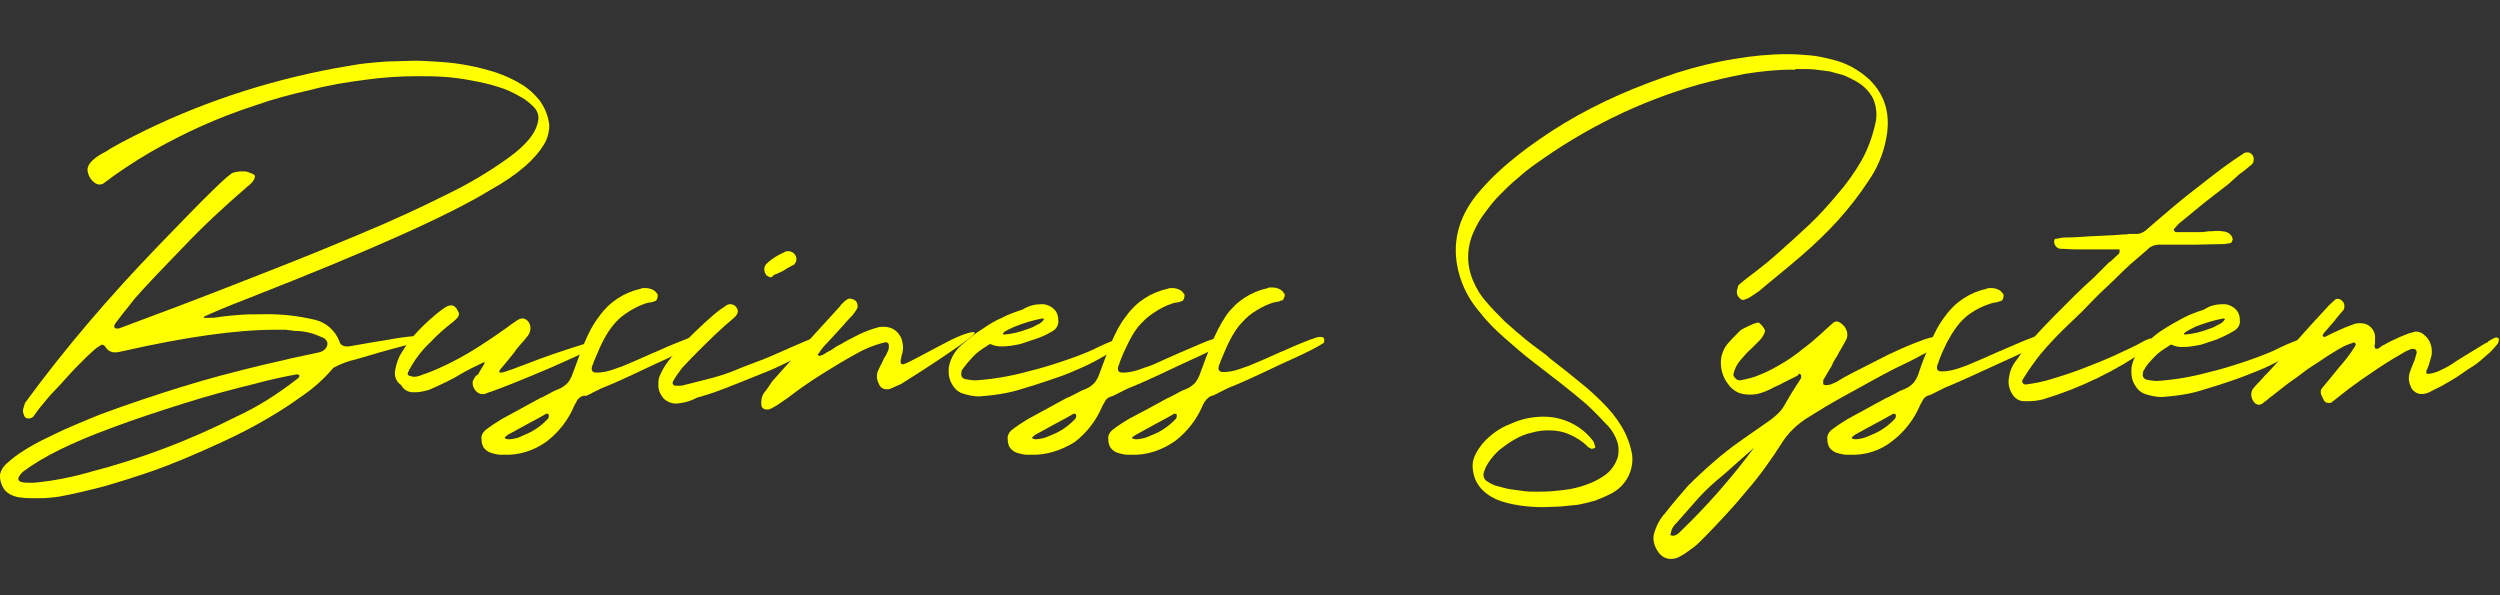
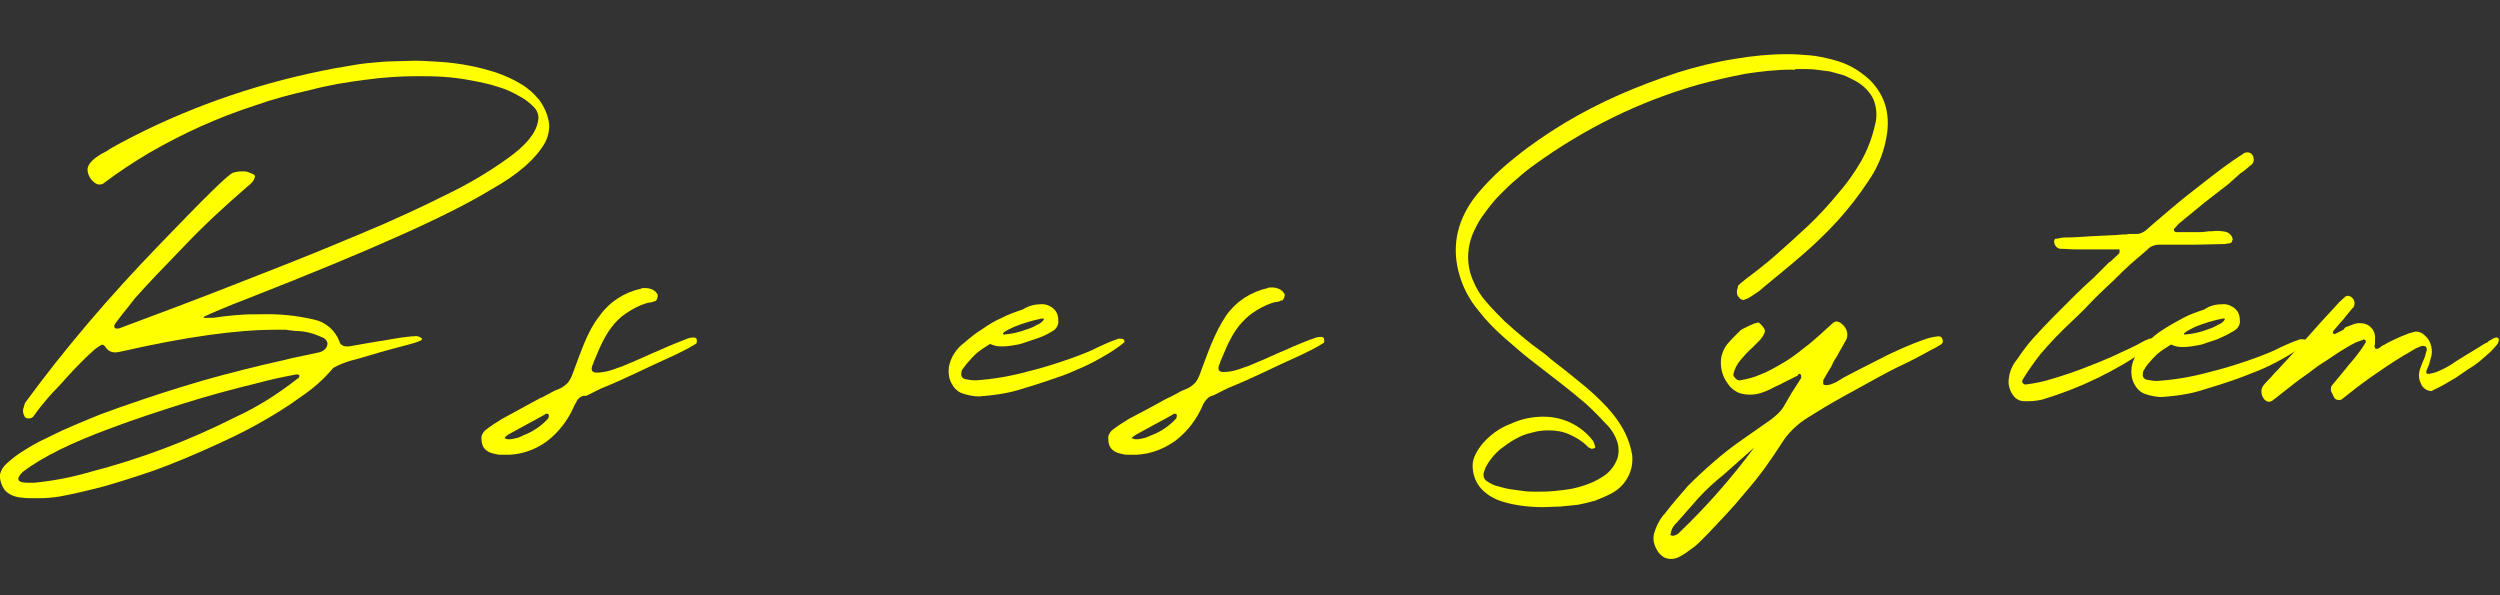
<svg xmlns="http://www.w3.org/2000/svg" version="1.1" id="レイヤー_1" x="0px" y="0px" viewBox="0 0 420 100" style="enable-background:new 0 0 420 100;" xml:space="preserve">
  <rect x="0" y="0" width="420" height="100" fill="#333333" stroke="none" />
  <style type="text/css">
	.st0{fill:#FFFF00;}
</style>
  <path class="st0" d="M5.7,83.7c-0.7,0-1.4,0-2-0.1c-0.6,0-1.2-0.2-1.7-0.4c-0.5-0.2-1-0.6-1.3-1C0.3,81.6,0.1,81,0,80.3  c0-0.2,0-0.4,0-0.6c0.2-0.8,0.6-1.4,1.2-1.9C2.1,77,3,76.3,4,75.7c1.1-0.7,2.3-1.4,3.6-2s2.6-1.3,3.8-1.8s2.3-1,3.3-1.4  s1.7-0.7,2.2-0.9c4.6-1.7,9.1-3.2,13.6-4.6c4.5-1.4,9.1-2.6,13.7-3.7c1.6-0.4,3.2-0.7,4.7-1.1l4.7-1c0.8-0.2,1.3-0.7,1.4-1.3  c0.1-0.5-0.3-1-0.8-1.2c-0.7-0.3-1.4-0.6-2.2-0.8c-0.8-0.2-1.6-0.3-2.4-0.3L48,55.4h-1.8c-6.5,0-15,1.2-25.6,3.6  c-0.4,0.1-0.9,0.2-1.3,0.2c-0.6,0-1.2-0.3-1.5-0.8c-0.2-0.3-0.4-0.5-0.7-0.5c-0.5,0.3-1,0.6-1.4,1c-0.6,0.5-1.3,1.2-2,1.9  s-1.5,1.5-2.3,2.4c-0.8,0.9-1.5,1.7-2.3,2.5s-1.4,1.6-2,2.3s-1,1.3-1.3,1.7c-0.1,0.2-0.3,0.4-0.5,0.5c-0.2,0.1-0.3,0.1-0.5,0.1  c-0.3,0-0.6-0.1-0.7-0.4c-0.2-0.4-0.3-0.8-0.2-1.2c0.1-0.3,0.2-0.7,0.3-1c6.8-9.3,14.3-18,22.3-26.3c7.7-8,11.9-12.2,12.7-12.4  c0.4-0.1,0.8-0.2,1.2-0.2h0.7c0.3,0,0.6,0.1,0.8,0.2c0.3,0.1,0.5,0.2,0.7,0.3c0.2,0.1,0.3,0.3,0.2,0.5c-0.1,0.5-0.5,1-1.3,1.6  c-3.7,3.2-7.3,6.5-10.7,10.1c-3.2,3.3-6,6.2-8.2,8.7c-0.7,0.9-1.3,1.7-1.9,2.4l-1.3,1.7c-0.1,0.2-0.2,0.3-0.2,0.5  c0,0.3,0.1,0.4,0.5,0.4c0.2,0,0.3,0,0.5-0.1c1.6-0.6,3.2-1.2,4.8-1.8c1.6-0.6,3.2-1.2,4.8-1.8c6.6-2.5,12.4-4.8,17.5-6.8  s9.4-3.8,13-5.3c5.8-2.4,10.7-4.7,14.9-6.8c3.5-1.7,6.9-3.7,10.1-6c3.1-2.2,4.8-4.3,5.1-6.3c0.2-0.8-0.1-1.7-0.7-2.3  c-0.6-0.6-1.3-1.2-2-1.6l-0.2-0.1c-1.2-0.7-2.4-1.3-3.8-1.7c-1.5-0.5-3-0.8-4.6-1.1c-1.6-0.3-3.1-0.5-4.7-0.6  c-1.6-0.1-3-0.1-4.3-0.1c-2.9,0-5.8,0.2-8.7,0.6c-3.1,0.4-6.2,0.9-9.2,1.7c-3.1,0.7-6.2,1.5-9.3,2.6c-3.1,1-6.2,2.2-9.1,3.5  c-2.9,1.3-5.8,2.8-8.6,4.4c-2.7,1.6-5.3,3.3-7.8,5.2C17.3,30.9,17,31,16.7,31c-0.3,0-0.5-0.1-0.8-0.3c-0.7-0.5-1.2-1.4-1.2-2.3  c0.1-1,1.2-2,3.2-3c0.7-0.5,1.5-0.9,2.2-1.3l2.3-1.2c10.6-5.4,22-9.2,33.7-11.4c1.2-0.2,2.4-0.4,3.5-0.6s2.2-0.3,3.3-0.4  s2.2-0.2,3.3-0.2s2.3-0.1,3.5-0.1s2.7,0.1,4.3,0.2c1.6,0.1,3.1,0.3,4.7,0.6c1.6,0.3,3.1,0.7,4.7,1.2c1.4,0.5,2.8,1.1,4.1,1.9  c1.2,0.7,2.2,1.6,3.1,2.7c0.8,1.1,1.4,2.4,1.6,3.7c0.1,0.5,0.1,1,0,1.5c-0.1,0.7-0.3,1.3-0.6,1.9c-1.5,2.7-4.5,5.4-9.2,8  C75.4,36.2,61.9,42.2,42,50c-2.1,0.8-3.8,1.5-5,2c-1.2,0.5-2.1,0.9-2.5,1.1c-0.1,0-0.1,0-0.2,0.1c0,0.1,0,0.1-0.1,0.1  c0,0.1,0.1,0.1,0.2,0.1c0.2,0,0.4,0,0.6,0c0.5,0,1,0,1.5-0.1c1.3-0.2,2.5-0.3,3.7-0.4s2.4-0.1,3.5-0.1c3.1-0.1,6.1,0.2,9.1,0.9  c1.9,0.4,3.5,1.8,4.2,3.6c0.1,0.6,0.7,0.9,1.2,0.9h0.4c1.9-0.3,3.8-0.7,5.9-1c1.2-0.2,2.2-0.4,3-0.5s1.5-0.2,2-0.2  c0.5-0.1,0.9,0,1.3,0.3c0.1,0.1,0.1,0.2,0.1,0.2c0,0.2-0.8,0.5-2.3,0.9l-1.9,0.5c-0.8,0.2-1.8,0.5-2.9,0.8c-2.4,0.7-4,1.2-4.9,1.4  c-1,0.3-2,0.7-2.9,1.2c-1.6,1.9-3.4,3.5-5.5,4.9c-2.3,1.7-4.8,3.2-7.3,4.6c-2.7,1.5-5.5,2.8-8.4,4.1S29,77.9,26,79  c-2.9,1-5.7,1.9-8.5,2.7c-2.7,0.7-5.2,1.3-7.4,1.7c-1.2,0.2-2.4,0.3-3.6,0.3L5.7,83.7z M5.7,81.1c3.2-0.3,6.3-0.9,9.4-1.8  c8.5-2.2,16.7-5.3,24.6-9.3c3.7-1.7,7.1-3.9,10.3-6.4c0.2-0.1,0.3-0.3,0.3-0.5c0-0.1-0.2-0.2-0.5-0.2c-2.2,0.4-4.5,0.9-6.7,1.5  c-4.1,1-8.2,2.1-12.3,3.4s-8.1,2.6-12.1,4.1c-6.5,2.4-11.5,4.8-14.9,7.4c-1.2,1.2-0.9,1.8,0.9,1.8L5.7,81.1z" />
-   <path class="st0" d="M66.4,62.1c0.2-1,0.5-2,1.1-2.9c0.6-1,1.3-2,2.1-2.9c0.8-0.9,1.7-1.8,2.6-2.6c0.8-0.7,1.6-1.4,2.5-2  c0.3-0.2,0.7-0.4,1.1-0.4c0.5,0,0.9,0.4,1.2,1.1c0.1,0.1,0.1,0.3,0.1,0.4c0,0.2-0.1,0.3-0.2,0.5c-0.2,0.3-0.5,0.5-0.7,0.7  c-1.4,1.1-2.7,2.2-3.9,3.5C71,58.7,70,60,69.1,61.5c-0.1,0.1-0.1,0.3-0.2,0.4c-0.1,0.1-0.2,0.2-0.2,0.4c-0.1,0.1-0.2,0.3-0.2,0.4  c0,0.2,0,0.3,0.2,0.4c0.3,0.1,0.6,0.2,0.9,0.2c0.3,0,0.7-0.1,1-0.2l0.5-0.2c0.2-0.1,0.4-0.1,0.6-0.2c2.4-0.9,4.8-2.1,7-3.4  c2.2-1.3,4.4-2.8,6.5-4.3c0.5-0.4,1.1-0.8,1.7-1.2c0.3-0.2,0.6-0.3,0.9-0.3c0.4,0,0.8,0.3,1,0.6c0.5,0.7,0.4,1.7-0.2,2.4  c-0.4,0.5-0.7,0.9-1.1,1.3c-0.4,0.5-0.8,0.9-1.1,1.4c-0.8,1-1.6,2-2.3,2.8c-0.3,0.4-0.3,0.6,0,0.6c0.3,0,0.6-0.1,0.9-0.2  c0.3-0.1,0.6-0.2,0.8-0.3h0.1c2.2-0.8,4.4-1.7,6.7-2.5c2.3-0.8,4.5-1.5,6.8-2.2c0.3-0.1,0.5-0.1,0.8-0.2c0.2,0,0.3,0.1,0.3,0.2  c0,0.2-0.1,0.4-0.3,0.5c-0.2,0.2-0.3,0.4-0.5,0.5c-0.1,0.1-0.3,0.2-0.4,0.3c0,0,0,0-0.1,0h-0.1c-0.2,0.1-0.3,0.2-0.5,0.3  s-0.3,0.2-0.6,0.3c-2.4,1.1-4.8,2.2-7.2,3.2s-4.8,2-7.2,2.9l-1.1,0.4c-0.4,0.1-0.8,0.3-1.1,0.4c-0.1,0-0.3,0-0.4,0  c-0.5,0-0.9-0.3-1.2-0.7c-0.3-0.4-0.4-0.8-0.4-1.3c0.1-0.4,0.3-0.7,0.5-1c0.1-0.1,0.2-0.2,0.3-0.2c0.1-0.1,0.2-0.2,0.3-0.4  c0.3-0.6,0.6-1,0.7-1.2c0.1-0.1,0.2-0.3,0.2-0.5c0-0.1-0.1-0.1-0.2,0c-1.3,0.6-2.7,1.3-3.9,2c-0.8,0.5-1.6,0.9-2.4,1.3  c-0.8,0.4-1.7,0.8-2.6,1.2c-0.5,0.2-1,0.3-1.5,0.4c-0.5,0.1-1,0.1-1.4,0.1c-0.8,0-1.6-0.4-2-1.2C66.5,64.1,66.2,63.1,66.4,62.1z" />
  <path class="st0" d="M84.7,76.4h-0.5c-0.5,0-0.9-0.1-1.3-0.2c-0.4-0.1-0.7-0.2-1-0.4c-0.3-0.2-0.5-0.4-0.7-0.7  c-0.2-0.4-0.3-0.8-0.3-1.3c-0.1-0.6,0.2-1.1,0.6-1.5c0.9-0.7,1.8-1.3,2.8-1.9l3.3-1.8c1.1-0.6,2.2-1.2,3.3-1.8c0,0,0.1,0,0.1,0  l1.5-0.8c0.5-0.3,1-0.5,1.5-0.7c0.5-0.2,1-0.6,1.4-1c0.3-0.4,0.6-0.9,0.8-1.5c0.6-1.6,1.2-3.3,1.9-5c0.7-1.7,1.5-3.3,2.6-4.7  c1.7-2.4,4.2-4,7-4.6c0.1-0.1,0.2-0.1,0.4-0.1h0.4c0.4,0,0.8,0.1,1.2,0.3c0.4,0.2,0.6,0.5,0.8,0.8c0,0.2,0,0.4-0.1,0.7  c-0.1,0.2-0.2,0.4-0.4,0.4l-0.3,0.1l-0.3,0.1c-0.3,0-0.7,0.1-1,0.2c-1.2,0.4-2.3,1-3.3,1.7c-0.9,0.6-1.7,1.4-2.3,2.2  c-0.7,0.9-1.2,1.8-1.7,2.8c-0.5,1-0.9,2.1-1.4,3.2c0,0.1,0,0.2-0.1,0.3c-0.4,0.9-0.2,1.4,0.6,1.4c0.7,0,1.4-0.1,2.1-0.3  c0.8-0.2,1.4-0.5,2.1-0.7l2.6-1.1c0.9-0.4,1.8-0.8,2.7-1.2c0.3-0.1,0.7-0.3,1.4-0.6s1.3-0.6,2.1-0.9s1.4-0.6,2-0.8  c0.4-0.2,0.9-0.3,1.3-0.3c0.5,0,0.7,0.3,0.5,1c-1.4,0.9-2.9,1.6-4.4,2.3c-2,0.9-3.9,1.8-5.8,2.7s-3.9,1.8-5.9,2.6l-1.2,0.6l-1.2,0.6  L98,66.5l-0.3,0.1c-0.4,0.2-0.8,0.6-0.9,1l-0.2,0.3c0,0.1-0.1,0.2-0.1,0.2c-1,2.4-2.6,4.5-4.7,6.1C89.7,75.7,87.2,76.5,84.7,76.4z   M85.5,73.8c0.4,0,0.8-0.1,1.3-0.2c0.4-0.1,0.8-0.3,1.2-0.5c1.6-0.6,3-1.6,4.1-2.8c0-0.1,0.1-0.2,0.1-0.3c0-0.1,0-0.2,0-0.3  c0-0.1-0.2-0.2-0.3-0.2c-0.1,0-0.2,0-0.3,0.1c-1,0.6-2,1.1-3.1,1.7l-3.1,1.7c-0.2,0.1-0.4,0.3-0.5,0.4c0,0-0.1,0.1-0.1,0.1  c0,0,0,0.1,0,0.1c0.1,0.1,0.1,0.1,0.2,0.1l0.3,0.1L85.5,73.8z" />
-   <path class="st0" d="M113.7,67.8c-0.6,0-1.1-0.1-1.6-0.4c-0.4-0.2-0.8-0.6-1-1c-0.3-0.4-0.4-0.9-0.5-1.4c0-0.5,0-1,0.1-1.5  c0.4-1.1,1-2.1,1.7-3c0.9-1.1,1.8-2.2,2.8-3.2c1-1,2-2,3.1-3s1.9-1.7,2.7-2.3l0.9-0.6c0.2-0.2,0.5-0.3,0.8-0.3  c0.2,0,0.5,0.1,0.7,0.2c0.8,0.7,0.7,1.4-0.1,2.1c-2.3,1.9-4.4,4-6.5,6.1c-0.1,0.1-0.1,0.2-0.2,0.2c-0.7,0.7-1.3,1.4-2,2.1  c-0.6,0.8-1.2,1.6-1.6,2.4c0,0.1,0,0.3,0.1,0.4c0.1,0.1,0.2,0.2,0.4,0.2h0.7c0.2,0,0.4,0,0.7-0.1c1.6-0.4,3.2-0.8,4.7-1.2  s3-0.9,4.4-1.5s2.9-1.1,4.4-1.7c1.5-0.6,3-1.3,4.6-2l2.1-0.9l1.7-0.7c0.2-0.1,0.3-0.1,0.5-0.1c0.2,0,0.4-0.1,0.6-0.1  c0.3,0,0.5,0.1,0.5,0.3c-0.1,0.5-0.7,1-1.8,1.7c-1.3,0.8-2.6,1.6-4,2.2c-1.6,0.8-3.3,1.6-5.2,2.3c-1.9,0.8-3.7,1.5-5.5,2.2  s-3.3,1.2-4.8,1.6C115.8,67.5,114.7,67.7,113.7,67.8z M129.5,46.6h-0.1l-0.2-0.1l-0.4-0.2c-0.2-0.3-0.4-0.6-0.4-1  c0-0.4,0.1-0.7,0.4-1c0.9-0.9,2-1.5,3.1-2c0.1,0,0.2-0.1,0.3-0.1h0.3c0.3,0,0.7,0.2,0.9,0.4c0.4,0.4,0.5,0.9,0.3,1.4  c0,0.1-0.1,0.2-0.2,0.3c0,0.1-0.1,0.2-0.2,0.2c-0.5,0.3-1,0.5-1.4,0.8s-1,0.5-1.4,0.7l-0.5,0.2C129.8,46.5,129.6,46.5,129.5,46.6z" />
-   <path class="st0" d="M128.6,65.7c0.3-0.4,0.6-0.8,0.9-1.3s0.7-0.8,1-1.2c1.7-1.9,3.4-3.8,5.2-5.8l5.2-5.7c0.2-0.2,0.3-0.3,0.3-0.4  c0.1-0.1,0.2-0.2,0.3-0.3c0.1-0.1,0.2-0.2,0.3-0.3c0.1-0.1,0.2-0.2,0.4-0.3c0.2-0.2,0.5-0.3,0.7-0.2h0.2c0.3,0.1,0.5,0.2,0.7,0.4  c0.3,0.4,0.4,1,0.1,1.4c-0.3,0.5-0.6,0.9-1,1.3c-0.1,0.1-0.2,0.2-0.3,0.3l-1.7,1.9l-1.1,1.2l-1.4,1.5c-0.3,0.4-0.6,0.7-0.8,1.1  l-0.1,0.1l-0.1,0.1c0,0,0,0.1,0,0.1c0,0.1,0.1,0.1,0.1,0.1c0.1,0.1,0.1,0.1,0.2,0.1c0.4-0.1,0.8-0.3,1.2-0.6  c0.4-0.2,0.8-0.4,1.2-0.7s0.8-0.5,1.2-0.7c1-0.6,2-1.1,3-1.6c1-0.5,2.1-0.9,3.2-1.2c0.3-0.1,0.7-0.1,1-0.1c0.7,0,1.4,0.2,2,0.7  c0.6,0.5,1,1.2,1.1,1.9c0.2,0.8,0.1,1.7-0.2,2.5v0.2c-0.1,0.2-0.1,0.3-0.1,0.5c0,0.2,0,0.3,0.1,0.4c0.1,0.1,0.3,0.1,0.4,0.1  c0.8-0.3,2.1-1,3.8-1.9l1.7-0.9c0.7-0.4,1.4-0.7,2.1-1.1s1.5-0.7,2.2-1c0.6-0.2,1.1-0.4,1.7-0.5h0.2c0.6,0,0.1,0.5-1.4,1.6  s-5.1,3.6-10.7,7.1l-1.8,0.8c-0.2,0.1-0.4,0.1-0.7,0.1c-0.5,0-1-0.3-1.2-0.8c-0.5-0.9-0.5-1.9,0-2.7c0.1-0.3,0.3-0.6,0.4-0.8  s0.3-0.6,0.4-0.9c0.3-0.4,0.5-0.8,0.7-1.3c0.1-0.3,0.2-0.7,0.1-1c0-0.1,0-0.2-0.1-0.2l-0.2-0.2c-0.2,0-0.4,0-0.7,0.1  c-1.5,0.4-3,1-4.4,1.8c-2,1.1-4,2.3-5.9,3.5c-1.9,1.2-3.8,2.5-5.6,3.9l-1.3,0.9c-0.4,0.3-0.9,0.6-1.3,0.8l-0.2,0.1l-0.2,0.1  c-0.2,0.1-0.3,0.1-0.5,0.1c-0.4,0-0.7-0.1-0.9-0.4C127.8,67.8,127.8,66.5,128.6,65.7z" />
  <path class="st0" d="M175.1,51.1c0.4,0,0.8,0.1,1.2,0.3c0.4,0.2,0.8,0.5,1,0.8c0.4,0.5,0.5,1.1,0.5,1.8v0.2  c-0.1,0.7-0.5,1.2-1.1,1.5c-0.8,0.5-1.7,0.9-2.6,1.2c-0.9,0.3-1.8,0.6-2.7,0.9c-1,0.2-2,0.4-3.1,0.4c-0.7,0-1.3-0.1-1.9-0.4h-0.1  c-0.8,0.5-1.6,1-2.3,1.6l-0.7,0.7c-0.3,0.3-0.5,0.6-0.8,0.9c-0.2,0.3-0.5,0.6-0.7,0.9c-0.2,0.2-0.3,0.5-0.3,0.8  c-0.1,0.5,0.2,0.9,0.7,1c0.5,0.1,1.1,0.2,1.7,0.2c3-0.2,5.9-0.7,8.8-1.5c2.1-0.5,4-1.1,5.8-1.7c1.8-0.6,3.4-1.2,5-1.9  c1.4-0.7,2.9-1.4,4.4-1.9c0.1,0,0.3,0,0.4,0c0.3,0,0.6,0.1,0.6,0.4c0,0.1,0,0.1,0,0.2l0,0c-1.2,1-2.5,1.8-3.9,2.6  c-1.4,0.8-2.8,1.5-4.3,2.1c-1.5,0.7-3,1.2-4.5,1.7c-1.5,0.5-3,1-4.4,1.4c-1.2,0.4-2.5,0.7-3.8,0.9c-1.2,0.2-2.3,0.3-3.5,0.4  c-0.9,0-1.9-0.2-2.8-0.5c-0.9-0.3-1.5-1-1.9-1.8c-0.4-0.8-0.5-1.7-0.4-2.6v0c0.3-1.7,1.3-3.2,2.7-4.2c0.9-0.8,1.9-1.6,2.9-2.2  c1-0.7,2.1-1.4,3.3-1.9c1.1-0.6,2.3-1,3.5-1.4C172.9,51.3,174,51.1,175.1,51.1z M168.5,56.1c0,0.1,0.1,0.1,0.2,0.1  c1.3-0.1,2.6-0.4,3.9-0.9c0.5-0.2,0.9-0.3,1.2-0.5s0.6-0.3,0.8-0.4c0.5-0.3,0.7-0.6,0.8-0.8c0,0-0.1-0.1-0.3-0.1  c-1.6,0.3-3.2,0.8-4.7,1.4C169.1,55.5,168.5,55.8,168.5,56.1L168.5,56.1z" />
-   <path class="st0" d="M173.1,76.4h-0.5c-0.5,0-0.9-0.1-1.3-0.2c-0.4-0.1-0.7-0.2-1-0.4c-0.3-0.2-0.5-0.4-0.7-0.7  c-0.2-0.4-0.3-0.8-0.3-1.3c-0.1-0.6,0.2-1.1,0.6-1.5c0.9-0.7,1.8-1.3,2.8-1.9l3.3-1.8c1.1-0.6,2.2-1.2,3.3-1.8c0,0,0.1,0,0.1,0  L181,66c0.5-0.3,1-0.5,1.5-0.7c0.5-0.2,1-0.6,1.4-1c0.3-0.4,0.6-0.9,0.8-1.5c0.6-1.6,1.2-3.3,1.9-5c0.7-1.7,1.5-3.3,2.6-4.7  c1.7-2.4,4.2-4,7-4.6c0.1,0,0.2-0.1,0.4-0.1h0.4c0.4,0,0.8,0.1,1.2,0.3c0.4,0.2,0.6,0.5,0.8,0.8c0,0.2,0,0.4-0.1,0.7  c-0.1,0.2-0.2,0.4-0.4,0.4l-0.3,0.1l-0.3,0.1c-0.3,0-0.7,0.1-1,0.2c-1.2,0.4-2.3,1-3.3,1.7c-0.9,0.6-1.7,1.4-2.4,2.2  c-0.7,0.9-1.2,1.8-1.7,2.8c-0.5,1-1,2.1-1.4,3.2c0,0.1,0,0.2-0.1,0.3c-0.4,0.9-0.2,1.4,0.6,1.4c0.7,0,1.4-0.1,2.1-0.3  c0.8-0.2,1.4-0.5,2.1-0.7c0.9-0.3,1.7-0.7,2.6-1.1s1.8-0.8,2.7-1.2c0.3-0.1,0.7-0.3,1.4-0.6l2.1-0.9c0.7-0.3,1.4-0.6,2.1-0.8  c0.4-0.2,0.9-0.3,1.3-0.3c0.5,0,0.7,0.3,0.5,1c-1.4,0.9-2.9,1.6-4.4,2.3c-2,0.9-3.9,1.8-5.8,2.7s-3.9,1.8-5.9,2.6  c-0.4,0.2-0.8,0.4-1.2,0.6l-1.2,0.6l-0.3,0.1l-0.3,0.1c-0.4,0.2-0.8,0.6-0.9,1c-0.1,0.1-0.1,0.2-0.2,0.3c0,0.1-0.1,0.2-0.1,0.2  c-1,2.4-2.6,4.5-4.7,6.1C178.2,75.7,175.7,76.5,173.1,76.4z M174,73.8c0.4,0,0.8-0.1,1.3-0.2c0.4-0.1,0.8-0.3,1.3-0.5  c1.6-0.6,3-1.6,4.1-2.8c0-0.1,0.1-0.2,0.1-0.3c0-0.1,0-0.2,0-0.3c0-0.1-0.2-0.2-0.3-0.2c-0.1,0-0.2,0-0.3,0.1c-1,0.6-2,1.1-3.1,1.7  l-3.1,1.7c-0.2,0.1-0.4,0.3-0.5,0.4c0,0-0.1,0.1-0.1,0.1c0,0,0,0.1,0,0.1c0.1,0.1,0.1,0.1,0.2,0.1l0.3,0.1L174,73.8z" />
  <path class="st0" d="M190,76.4h-0.5c-0.5,0-0.9-0.1-1.3-0.2c-0.4-0.1-0.7-0.2-1-0.4c-0.3-0.2-0.5-0.4-0.7-0.7  c-0.2-0.4-0.3-0.8-0.3-1.3c-0.1-0.6,0.2-1.1,0.6-1.5c0.9-0.7,1.8-1.3,2.8-1.9l3.4-1.8c1.1-0.6,2.2-1.2,3.3-1.8c0,0,0.1,0,0.1,0  l1.5-0.8c0.5-0.3,1-0.5,1.5-0.7c0.5-0.2,1-0.6,1.4-1c0.3-0.4,0.6-0.9,0.8-1.5c0.6-1.6,1.2-3.3,1.9-5c0.7-1.7,1.5-3.3,2.5-4.8  c1.7-2.4,4.2-4,7-4.6c0.1-0.1,0.2-0.1,0.4-0.1h0.4c0.4,0,0.8,0.1,1.2,0.3c0.4,0.2,0.6,0.5,0.8,0.8c0.1,0.2,0,0.4-0.1,0.7  c-0.1,0.2-0.2,0.4-0.4,0.4c-0.1,0-0.2,0-0.3,0.1l-0.3,0.1c-0.3,0-0.7,0.1-1,0.2c-1.2,0.4-2.3,1-3.3,1.7c-0.9,0.6-1.6,1.4-2.3,2.2  c-0.7,0.9-1.2,1.8-1.7,2.8c-0.5,1-0.9,2.1-1.4,3.2c0,0.1,0,0.2-0.1,0.3c-0.4,0.9-0.2,1.4,0.6,1.4c0.7,0,1.4-0.1,2.1-0.3  c0.8-0.2,1.4-0.5,2.1-0.7l2.6-1.1c0.9-0.4,1.8-0.8,2.7-1.2c0.3-0.1,0.7-0.3,1.4-0.6s1.3-0.6,2.1-0.9s1.4-0.6,2.1-0.8  c0.4-0.2,0.9-0.3,1.3-0.3c0.5,0,0.7,0.3,0.5,1c-1.4,0.9-2.9,1.6-4.4,2.3c-2,0.9-3.9,1.8-5.8,2.7s-3.9,1.8-5.9,2.6  c-0.4,0.2-0.8,0.4-1.2,0.6c-0.4,0.2-0.8,0.4-1.2,0.6l-0.3,0.1l-0.3,0.1c-0.5,0.3-0.8,0.7-1.1,1.2l-0.1,0.2c-1,2.4-2.6,4.5-4.7,6.1  C195.1,75.7,192.6,76.5,190,76.4z M190.9,73.8c0.4,0,0.8-0.1,1.3-0.2c0.4-0.1,0.8-0.3,1.3-0.5c1.6-0.6,3-1.6,4.1-2.8  c0-0.1,0.1-0.2,0.1-0.3c0-0.1,0-0.2,0-0.3c0-0.1-0.2-0.2-0.3-0.2c-0.1,0-0.2,0-0.3,0.1c-1,0.6-2,1.1-3.1,1.7l-3.1,1.7  c-0.2,0.1-0.4,0.3-0.6,0.4c0,0-0.1,0.1-0.1,0.1c0,0,0,0.1,0,0.1c0,0.1,0.1,0.1,0.2,0.1l0.3,0.1L190.9,73.8z" />
  <path class="st0" d="M301,11.7c-2.6,0-5.2,0.3-7.8,0.7c-2.6,0.5-5.2,1.1-7.8,1.8c-9.9,2.8-19.2,7.4-27.5,13.4c-1,0.7-2,1.5-3,2.4  c-1,0.8-1.9,1.7-2.9,2.7c-0.9,0.9-1.7,1.9-2.5,3c-0.8,1-1.4,2.1-1.9,3.2c-1.2,2.6-1.3,5.6-0.1,8.3c0.5,1.2,1.2,2.4,2.1,3.4  c1,1.2,2.1,2.3,3.2,3.4c1.2,1.1,2.4,2.1,3.6,3.1c1.2,1,2.4,1.8,3.3,2.5l0.8,0.7c0.3,0.2,0.6,0.5,0.9,0.7c1.4,1.1,2.7,2.1,4,3.2  c1.3,1,2.6,2.2,3.8,3.4c1.2,1.2,2.3,2.5,3.2,4c0.9,1.5,1.5,3.1,1.8,4.8c0.3,2.6-1,5.1-3.3,6.4c-0.9,0.5-1.9,0.9-2.9,1.3  c-1,0.3-1.9,0.5-2.9,0.7c-1,0.1-2,0.2-3,0.3c-1,0-2,0.1-2.9,0.1c-1.3,0-2.7-0.1-4-0.3c-1.3-0.2-2.6-0.5-3.8-1  c-1.1-0.5-2.1-1.2-2.8-2.1c-0.8-1-1.2-2.3-1.2-3.6c0-0.7,0.2-1.3,0.5-1.9c0.3-0.6,0.7-1.2,1.1-1.7c1.3-1.5,2.9-2.7,4.8-3.4  c1.7-0.8,3.6-1.2,5.5-1.2c3.2,0,6.2,1.4,8.2,3.9c0.2,0.2,0.3,0.5,0.4,0.8c0,0.1,0,0.2,0.1,0.3c0,0.1,0,0.2-0.1,0.3c0,0-0.1,0-0.1,0  l-0.3,0.1c-0.1,0-0.2,0-0.2,0c-0.1-0.1-0.2-0.2-0.4-0.2c-0.1-0.1-0.2-0.2-0.3-0.3c-0.8-0.8-1.8-1.4-2.9-1.9  c-1.1-0.5-2.3-0.7-3.5-0.7c-1,0-1.9,0.1-2.9,0.4c-1,0.2-1.9,0.6-2.8,1.1c-0.9,0.5-1.7,1.1-2.5,1.7c-0.8,0.7-1.4,1.4-2,2.3  c-0.1,0.2-0.3,0.5-0.4,0.7c-0.1,0.3-0.2,0.5-0.3,0.8c-0.2,0.6,0,1.3,0.6,1.6c0.6,0.4,1.2,0.7,1.8,0.8c0.7,0.2,1.4,0.4,2.1,0.5  c0.7,0.1,1.5,0.2,2.2,0.3c0.7,0.1,1.4,0.1,2.1,0.1c0.9,0,1.9,0,2.9-0.1c1-0.1,2.1-0.2,3.1-0.4c1-0.2,2-0.5,3-0.9  c1-0.4,1.9-0.9,2.7-1.5c0.9-0.7,1.5-1.6,1.9-2.6c0.3-0.9,0.3-2,0-2.9c-0.3-0.9-0.8-1.8-1.5-2.6l-0.3-0.3c-0.1-0.1-0.2-0.2-0.3-0.3  c-1-1.1-2.1-2.2-3.2-3.2c-1.4-1.2-2.9-2.4-4.3-3.5l-4.4-3.4c-1.7-1.3-3.3-2.7-4.9-4.1c-1.6-1.4-3.1-2.9-4.4-4.6  c-1.6-1.9-2.8-4.2-3.4-6.7c-1.1-4.5-0.1-8.8,3.1-12.8c1.9-2.3,4.1-4.4,6.5-6.3c2.6-2.1,5.4-4,8.2-5.7c3-1.8,6.1-3.4,9.3-4.8  c3.2-1.4,6.4-2.6,9.7-3.7c3.2-1,6.4-1.8,9.6-2.3c2.9-0.5,5.9-0.8,8.9-0.8c1.3,0,2.5,0.1,3.8,0.2c1.2,0.1,2.5,0.4,3.7,0.7  c1.2,0.3,2.3,0.7,3.4,1.3c1.1,0.6,2,1.3,2.9,2.1c2.8,2.8,3.6,6.2,2.7,10.3c-0.5,2.4-1.5,4.7-2.9,6.7c-1.5,2.3-3.3,4.6-5.1,6.6  c-1.9,2.1-4,4.1-6.2,6c-2.2,1.9-4.2,3.5-6,5c-0.1,0.1-0.4,0.3-0.7,0.6s-0.7,0.5-1.1,0.8s-0.8,0.5-1.1,0.7c-0.2,0.1-0.5,0.2-0.8,0.3  c-0.3,0-0.6-0.2-0.8-0.5c-0.2-0.2-0.3-0.5-0.3-0.8c0-0.2,0-0.4,0.1-0.6L292,48l0.1-0.1c0.1-0.1,0.2-0.2,0.3-0.3l0.5-0.4l0.5-0.4  c1.6-1.2,3.3-2.5,5.1-4.1s3.6-3.2,5.4-4.9s3.4-3.5,4.9-5.3c1.4-1.6,2.7-3.4,3.8-5.3c1.1-1.9,1.9-4,2.4-6.2c0.4-1.4,0.3-3-0.3-4.4  c-0.6-1.2-1.6-2.2-2.8-2.9c-0.7-0.4-1.5-0.8-2.3-1.1c-0.7-0.2-1.5-0.4-2.2-0.6c-0.7-0.1-1.5-0.2-2.3-0.3s-1.7-0.1-2.6-0.1  c-0.3,0-0.5,0-0.8,0C301.5,11.8,301.2,11.7,301,11.7z" />
  <path class="st0" d="M302,63.1c-0.4,0.2-0.8,0.4-1.2,0.6l-1.2,0.6c-0.3,0.2-0.6,0.3-1,0.5s-0.7,0.3-1,0.5c-0.6,0.3-1.1,0.5-1.7,0.7  c-0.6,0.2-1.2,0.3-1.9,0.3c-0.7,0-1.5-0.1-2.1-0.4c-0.6-0.3-1.2-0.8-1.6-1.4c-1-1.3-1.4-3-1.1-4.6c0.2-0.8,0.5-1.5,1-2.1  c0.5-0.6,1.1-1.2,1.6-1.7c0.1-0.1,0.2-0.2,0.3-0.3c0.1-0.1,0.2-0.2,0.3-0.3c0.1-0.1,0.3-0.2,0.5-0.3l0.8-0.4  c0.3-0.1,0.6-0.3,0.9-0.4c0.2-0.1,0.4-0.1,0.7-0.2h0.1c0,0,0,0,0.1,0c0.3,0.3,0.6,0.5,0.8,0.9c0.2,0.2,0.3,0.6,0.1,0.9  c-0.2,0.5-0.5,0.9-0.9,1.3c-0.4,0.4-0.8,0.8-1.2,1.2c-0.7,0.6-1.3,1.3-1.9,2c-0.6,0.7-1,1.5-1.2,2.4c0,0.3,0.2,0.5,0.4,0.7  c0.2,0.2,0.4,0.3,0.7,0.3c1.2-0.2,2.4-0.5,3.5-1c1.3-0.5,2.5-1.2,3.7-1.9c1.2-0.7,2.3-1.5,3.4-2.4c1.1-0.8,2-1.6,2.9-2.4  s1.5-1.4,2.2-2c0.2-0.1,0.4-0.2,0.5-0.2c0.3,0,0.7,0.2,0.9,0.4c0.8,0.6,1.2,1.7,0.8,2.6c-0.4,0.7-0.8,1.5-1.3,2.3l-0.1,0.2  c0,0.1-0.1,0.1-0.1,0.2c-0.2,0.3-0.3,0.5-0.5,0.8s-0.3,0.5-0.4,0.8s-0.5,0.8-0.7,1.2s-0.5,0.8-0.7,1.2c-0.1,0.1-0.1,0.2-0.1,0.4  c0,0.1,0,0.3,0,0.4c0,0.1,0.2,0.2,0.5,0.2c0.4,0,0.8-0.1,1.2-0.3c0.3-0.1,0.7-0.3,1.3-0.7s1.3-0.7,2.2-1.2c1.9-1,3.8-1.9,5.7-2.9  c1.9-0.9,3.9-1.8,5.9-2.5c0.8-0.3,1.6-0.5,2.5-0.6c0.2,0,0.4,0,0.6,0.2c0.1,0.2,0.2,0.4,0.2,0.6c0,0.2-0.1,0.4-0.2,0.5l-0.5,0.3  l-0.5,0.3c-0.6,0.3-1.2,0.6-1.7,0.9c-1.3,0.7-2.6,1.4-3.9,2s-2.6,1.3-3.9,2c-2,1.1-4,2.2-6,3.3s-4,2.3-5.9,3.5  c-1.8,1.1-3.4,2.6-4.5,4.4c-1.8,2.8-3.7,5.5-5.9,8c-2.1,2.6-4.4,5-6.7,7.4c-0.3,0.3-0.7,0.7-1.2,1.2s-1,0.9-1.6,1.3  c-0.5,0.4-1.1,0.8-1.7,1.1c-0.5,0.3-1,0.4-1.5,0.4c-0.4,0-0.8-0.1-1.2-0.3c-0.4-0.3-0.8-0.6-1-1c-0.6-0.9-0.9-2-0.6-3  c0.3-1.1,0.8-2.1,1.5-3c0-0.1,0.1-0.1,0.1-0.1l0.1-0.1c1.3-1.7,2.6-3.2,4-4.8c1.4-1.4,2.8-2.7,4.3-4c1.5-1.3,3-2.5,4.6-3.6  s3.3-2.3,5-3.5c0.8-0.6,1.6-1.3,2.1-2.1l0.7-1.2l0.7-1.2l1.6-2.5c0-0.1,0-0.2,0-0.3c0-0.1,0-0.2-0.1-0.3c-0.1-0.1-0.2-0.1-0.3-0.1  L302,63.1L302,63.1z M294.7,75.2l-2.6,2.3c-0.9,0.8-1.8,1.6-2.6,2.3c-1.5,1.2-2.8,2.4-4.1,3.8c-1.2,1.4-2.5,2.8-3.7,4.2l-0.3,0.3  l-0.3,0.4c-0.2,0.3-0.3,0.6-0.4,1c0,0.1,0,0.2-0.1,0.3c0,0.1,0,0.1,0.1,0.1c0.1,0,0.1,0.1,0.2,0.1h0.1h0.1c0.2,0,0.4-0.1,0.6-0.2  c0.2-0.1,0.3-0.2,0.5-0.4C286.7,85.1,290.9,80.3,294.7,75.2L294.7,75.2z" />
-   <path class="st0" d="M310.8,76.4h-0.5c-0.5,0-0.9-0.1-1.3-0.2c-0.4-0.1-0.7-0.2-1-0.4c-0.3-0.2-0.5-0.4-0.7-0.7  c-0.2-0.4-0.3-0.8-0.3-1.3c-0.1-0.6,0.2-1.1,0.6-1.5c0.9-0.7,1.8-1.3,2.8-1.9l3.3-1.8c1.1-0.6,2.2-1.2,3.3-1.8c0,0,0.1,0,0.1,0  l1.5-0.8c0.5-0.3,1-0.5,1.5-0.7c0.5-0.2,1-0.6,1.4-1c0.3-0.4,0.6-0.9,0.8-1.5c0.5-1.6,1.2-3.3,1.9-5c0.7-1.7,1.5-3.3,2.6-4.7  c1.7-2.4,4.2-4,7-4.6c0.1-0.1,0.2-0.1,0.4-0.1h0.4c0.4,0,0.8,0.1,1.2,0.3c0.4,0.2,0.6,0.5,0.8,0.8c0,0.2,0,0.4-0.1,0.7  c-0.1,0.2-0.2,0.4-0.5,0.4l-0.3,0.1l-0.3,0.1c-0.3,0-0.7,0.1-1,0.2c-1.2,0.4-2.3,0.9-3.3,1.6c-0.9,0.6-1.7,1.4-2.3,2.2  c-0.7,0.9-1.2,1.8-1.7,2.7c-0.5,1-1,2.1-1.4,3.2c0,0.1,0,0.2-0.1,0.3c-0.4,0.9-0.2,1.4,0.6,1.4c0.7,0,1.4-0.1,2.1-0.3  c0.8-0.2,1.5-0.5,2.1-0.7l2.6-1.1c0.9-0.4,1.8-0.8,2.7-1.2c0.3-0.1,0.7-0.3,1.4-0.6s1.4-0.6,2.1-0.9s1.4-0.6,2-0.8  c0.4-0.2,0.9-0.3,1.3-0.3c0.5,0,0.7,0.3,0.5,1c-1.4,0.9-2.9,1.6-4.4,2.3c-2,0.9-3.9,1.8-5.9,2.7s-3.9,1.8-5.9,2.6  c-0.4,0.2-0.8,0.4-1.2,0.6l-1.2,0.6l-0.3,0.1l-0.3,0.1c-0.4,0.2-0.8,0.6-0.9,1c-0.1,0.1-0.1,0.2-0.2,0.3c0,0.1-0.1,0.2-0.1,0.2  c-1,2.4-2.6,4.5-4.7,6.1C315.9,75.7,313.4,76.5,310.8,76.4z M311.7,73.8c0.4,0,0.8-0.1,1.3-0.2c0.4-0.1,0.8-0.3,1.3-0.5  c1.6-0.6,3-1.6,4.1-2.8l0.1-0.3c0-0.1,0-0.2,0-0.3c0-0.1-0.2-0.2-0.3-0.2c-0.1,0-0.2,0-0.3,0.1c-1,0.6-2,1.1-3.1,1.7l-3.1,1.7  c-0.2,0.1-0.4,0.3-0.5,0.4c0,0-0.1,0.1-0.1,0.1c0,0,0,0.1,0,0.1c0,0.1,0.1,0.1,0.2,0.1l0.3,0.1L311.7,73.8z" />
  <path class="st0" d="M346.2,41.8c-0.6,0-1.1-0.6-1.1-1.2c0-0.3,0.1-0.5,0.3-0.5c0,0,0.1,0,0.1,0c0,0,0.1,0,0.1,0  c0.4-0.1,0.9-0.2,1.3-0.2c1.4,0,2.8-0.1,4.2-0.2l4.2-0.2l1.2-0.1c0.4,0,0.8,0,1.2-0.1h0.7c0.2,0,0.4,0,0.6,0c0.6,0,1.1-0.3,1.5-0.6  c0.2-0.2,0.5-0.4,0.8-0.7s0.5-0.4,0.8-0.7c2.1-1.8,4.2-3.6,6.4-5.3c2.2-1.7,4.3-3.4,6.6-5l0.9-0.6l0.9-0.6c0.2-0.2,0.5-0.2,0.7-0.2  c0.5,0,0.9,0.4,1,0.9c0.1,0.4,0,0.9-0.4,1.2l-0.6,0.5c-0.2,0.2-0.4,0.3-0.6,0.5c-0.1,0.1-0.2,0.1-0.3,0.2c-0.1,0.1-0.2,0.2-0.3,0.2  c-0.3,0.3-0.7,0.6-1,0.9s-0.7,0.6-1,0.9l-4,3.1c-1.3,1.1-2.6,2.1-3.9,3.2c-0.4,0.3-0.7,0.6-1,1c-0.1,0.1-0.2,0.1-0.2,0.2  c-0.1,0.1-0.1,0.2-0.1,0.3c0.1,0.2,0.3,0.3,0.4,0.3h1.9c0.3,0,0.6,0,0.9,0c0.3,0,0.6,0,0.9,0s0.9,0,1.4-0.1s1,0,1.4-0.1h0.8l0.8,0.1  c0.7,0.1,1.3,0.6,1.4,1.3c0,0.1-0.1,0.2-0.1,0.3c0,0.1-0.1,0.2-0.2,0.3c-0.2,0.1-0.3,0.1-0.5,0.1l-0.5,0.1l-4.8,0.1  c-0.5,0-1,0-1.5,0s-1,0-1.5,0c-0.2,0-0.5,0-0.7,0c-0.2,0-0.5,0-0.7,0c-0.3,0-0.6,0-0.9,0c-0.3,0-0.6,0-0.9,0c-0.8,0-1.6,0.3-2.1,0.9  c-0.9,0.8-1.9,1.6-2.8,2.4s-1.8,1.7-2.7,2.6c-1.5,1.4-3,2.8-4.4,4.3s-2.9,2.8-4.4,4.3c-1.3,1.3-2.5,2.6-3.6,3.9  c-1.1,1.4-2.1,2.8-3,4.3c-0.1,0.2-0.1,0.4,0,0.5c0.1,0.2,0.3,0.3,0.5,0.3c1.6-0.2,3.1-0.5,4.6-1c1.7-0.5,3.5-1.1,5.3-1.8  s3.6-1.4,5.3-2.2s3.3-1.5,4.5-2.2c0.3-0.2,0.7-0.3,1.1-0.5c0.3,0,0.5,0,0.8,0c0.1,0,0.2,0,0.3,0.1c0.1,0.1,0.1,0.2,0,0.4  c-0.1,0.2-0.2,0.3-0.3,0.4c-0.1,0.1-0.3,0.3-0.4,0.4c-0.1,0.1-0.3,0.2-0.4,0.3c0,0,0,0-0.1,0s0,0-0.1,0c-5.4,3.8-11.4,6.7-17.7,8.6  c-0.8,0.2-1.6,0.3-2.4,0.3h-0.4c-0.1,0-0.3,0-0.4,0c-0.7,0-1.4-0.4-1.8-1c-0.6-0.8-0.9-1.9-0.7-2.9c0.1-0.9,0.4-1.7,0.9-2.5  c0.1-0.1,0.2-0.3,0.3-0.4c0.1-0.1,0.2-0.3,0.3-0.4c0.8-1.2,1.7-2.4,2.6-3.4c1.1-1.2,2.2-2.4,3.4-3.6s2.4-2.4,3.5-3.5  s2.3-2.2,3.3-3.1c0.4-0.4,0.9-0.9,1.3-1.3l1.3-1.3c0,0,0.1,0,0.1,0l1.5-1.4c0.1-0.2,0.1-0.3,0.1-0.5c0,0,0-0.1,0-0.1  c0,0,0-0.1-0.1-0.1h-0.2h-4.2c-0.1,0-0.2,0-0.3,0c-0.9,0-1.7,0-2.6,0S347.1,41.8,346.2,41.8z" />
  <path class="st0" d="M373.6,51.1c0.4,0,0.8,0.1,1.2,0.3c0.4,0.2,0.8,0.5,1,0.8c0.4,0.5,0.5,1.1,0.5,1.8v0.2  c-0.1,0.7-0.6,1.2-1.2,1.5c-0.8,0.5-1.7,0.9-2.6,1.3c-0.9,0.3-1.8,0.6-2.7,0.9c-1,0.2-2,0.4-3.1,0.4c-0.7,0-1.3-0.1-1.9-0.4h-0.1  c-0.8,0.5-1.6,1-2.3,1.6c-0.2,0.2-0.4,0.4-0.7,0.7s-0.5,0.6-0.8,0.9c-0.2,0.3-0.5,0.6-0.6,0.9c-0.2,0.2-0.3,0.5-0.3,0.8  c-0.1,0.5,0.2,0.9,0.7,1c0.5,0.1,1.1,0.2,1.7,0.2c3-0.2,5.9-0.7,8.8-1.5c2.1-0.5,4-1.1,5.8-1.7s3.4-1.2,5-1.9  c1.4-0.7,2.9-1.4,4.4-1.9c0.1,0,0.3,0,0.5,0c0.3,0,0.6,0.1,0.6,0.4c0,0.1,0,0.1,0,0.2l0,0c-1.2,1-2.5,1.8-3.9,2.6  c-1.4,0.8-2.8,1.5-4.3,2.1c-1.5,0.6-3,1.2-4.5,1.7c-1.5,0.5-3,1-4.4,1.4c-1.2,0.4-2.4,0.7-3.7,0.9c-1.2,0.2-2.3,0.3-3.5,0.4  c-0.9,0-1.9-0.2-2.8-0.5c-0.9-0.3-1.5-1-1.9-1.8c-0.4-0.8-0.5-1.7-0.4-2.6v-0.1c0.3-1.7,1.3-3.2,2.6-4.2c0.9-0.8,1.8-1.6,2.8-2.2  c1.1-0.7,2.2-1.3,3.3-1.9c1.1-0.6,2.3-1,3.5-1.4C371.3,51.3,372.4,51.1,373.6,51.1z M366.9,56.1c0,0.1,0.1,0.1,0.2,0.1  c1.3-0.1,2.6-0.4,3.9-0.9c0.5-0.2,0.9-0.3,1.2-0.5s0.6-0.3,0.8-0.4c0.5-0.3,0.7-0.6,0.8-0.8c0,0-0.1-0.1-0.3-0.1  c-1.6,0.3-3.2,0.8-4.7,1.4C367.6,55.5,367,55.8,366.9,56.1L366.9,56.1z" />
-   <path class="st0" d="M398.9,58.2C398.9,58.2,398.9,58.2,398.9,58.2c0.1,0.1,0.1,0.2,0.1,0.3c0.1,0.1,0.2,0.1,0.3,0.1  c0.1,0,0.2,0,0.3-0.1c0.1,0,0.2-0.1,0.3-0.2c0.1-0.1,0.2-0.1,0.3-0.2c0.1-0.1,0.2-0.1,0.4-0.2c0.3-0.2,0.7-0.4,1.1-0.6  c0.5-0.2,1-0.5,1.5-0.7c0.5-0.2,1-0.4,1.5-0.6c0.4-0.1,0.7-0.2,1.1-0.3c0.6,0,1.1,0.2,1.5,0.6c1,0.8,1.4,2.1,1.2,3.4  c-0.1,0.4-0.2,0.7-0.3,1.1s-0.2,0.7-0.4,1.1c0,0.1,0,0.1-0.1,0.2c0,0.1-0.1,0.3-0.1,0.4c0,0.1,0.1,0.3,0.2,0.3c0.1,0,0.2,0,0.3,0  c0.7-0.1,1.3-0.3,1.9-0.6c0.9-0.4,1.8-0.9,2.6-1.5c1.1-0.7,2.1-1.3,3.1-1.9s1.7-1.1,2.2-1.3c0.1,0,0.1,0,0.1-0.1l0.1-0.1l0.7-0.4  c0.2-0.1,0.4-0.2,0.6-0.2c0.2,0,0.4,0.1,0.4,0.3c0,0.4-0.1,0.7-0.4,1c-0.3,0.4-0.7,0.8-1.1,1.2c-0.5,0.4-1,0.9-1.6,1.4s-1.3,1-2,1.4  l-1.6,1.1c-0.7,0.5-1.5,0.9-2.3,1.4s-1.6,0.8-2.3,1.2c-0.5,0.3-1.1,0.5-1.7,0.5c-0.8,0-1.6-0.6-1.8-1.3c-0.4-0.8-0.4-1.7-0.1-2.5  c0.2-0.6,0.5-1.3,0.8-2c0-0.1,0.1-0.3,0.1-0.4s0.1-0.3,0.1-0.4c0.1-0.1,0.1-0.3,0.1-0.5c0-0.1-0.1-0.3-0.2-0.4  c-0.1,0-0.3-0.1-0.4-0.1c-0.3,0-0.5,0.1-0.7,0.2c-0.3,0.1-0.7,0.3-1,0.5s-0.7,0.4-1,0.6s-0.6,0.3-0.7,0.4c-1.8,1.1-3.6,2.3-5.3,3.5  s-3.4,2.5-5,3.8c-0.1,0.1-0.3,0.1-0.5,0.1c-0.3,0-0.5-0.1-0.7-0.3l-0.2-0.4c-0.1-0.1-0.1-0.3-0.2-0.4c-0.3-0.5-0.3-1.1,0.1-1.5  l1.9-2.3c0.2-0.2,0.3-0.4,0.4-0.5l0.4-0.5c1-1.1,2-2.4,2.8-3.7c0.1-0.2,0.1-0.4-0.1-0.5s-0.3-0.1-0.3,0l-0.3,0.1l-0.3,0.1  c-0.6,0.2-1.2,0.5-1.7,0.8c-1,0.6-2,1.2-3,1.9s-2.1,1.3-3.1,2.1s-2.1,1.5-3,2.2s-1.9,1.5-2.8,2.2l-0.5,0.4c-0.2,0.1-0.4,0.3-0.5,0.4  c-0.2,0.1-0.4,0.2-0.6,0.2c-0.4,0-0.8-0.3-1-0.7c-0.4-0.7-0.4-1.5,0.1-2.1c0.4-0.5,0.8-0.9,1.2-1.3c0.4-0.5,0.8-0.9,1.2-1.3  c1.7-1.8,3.4-3.7,5-5.5s3.3-3.7,5-5.5c0.2-0.2,0.3-0.4,0.5-0.5c0.2-0.2,0.3-0.3,0.5-0.5c0.1,0,0.2-0.1,0.2-0.2  c0.2-0.1,0.3-0.2,0.5-0.2c0.2,0,0.5,0.1,0.6,0.2c0.6,0.4,0.7,1.1,0.4,1.7c0,0.1-0.1,0.1-0.2,0.2l-1,1.2c-0.3,0.4-0.6,0.8-1,1.2  c-0.2,0.2-0.4,0.5-0.6,0.7s-0.4,0.5-0.6,0.7l-0.1,0.3c0.1,0.2,0.2,0.2,0.3,0.2c0.1,0,0.2,0,0.3-0.1l0.6-0.3l0.6-0.3L394,55  c0.5-0.2,1.1-0.4,1.6-0.6l0.5-0.1c0.2,0,0.3,0,0.5,0c0.6,0,1.2,0.2,1.6,0.6c0.6,0.5,0.9,1.3,0.8,2.1c0,0.1,0,0.3,0,0.5s0,0.2,0,0.3  C399,57.9,398.9,58,398.9,58.2z" />
+   <path class="st0" d="M398.9,58.2C398.9,58.2,398.9,58.2,398.9,58.2c0.1,0.1,0.1,0.2,0.1,0.3c0.1,0.1,0.2,0.1,0.3,0.1  c0.1,0,0.2,0,0.3-0.1c0.1,0,0.2-0.1,0.3-0.2c0.1-0.1,0.2-0.1,0.3-0.2c0.1-0.1,0.2-0.1,0.4-0.2c0.3-0.2,0.7-0.4,1.1-0.6  c0.5-0.2,1-0.5,1.5-0.7c0.5-0.2,1-0.4,1.5-0.6c0.4-0.1,0.7-0.2,1.1-0.3c0.6,0,1.1,0.2,1.5,0.6c1,0.8,1.4,2.1,1.2,3.4  c-0.1,0.4-0.2,0.7-0.3,1.1s-0.2,0.7-0.4,1.1c0,0.1,0,0.1-0.1,0.2c0,0.1-0.1,0.3-0.1,0.4c0,0.1,0.1,0.3,0.2,0.3c0.1,0,0.2,0,0.3,0  c0.7-0.1,1.3-0.3,1.9-0.6c0.9-0.4,1.8-0.9,2.6-1.5c1.1-0.7,2.1-1.3,3.1-1.9s1.7-1.1,2.2-1.3c0.1,0,0.1,0,0.1-0.1l0.1-0.1l0.7-0.4  c0.2-0.1,0.4-0.2,0.6-0.2c0.2,0,0.4,0.1,0.4,0.3c0,0.4-0.1,0.7-0.4,1c-0.3,0.4-0.7,0.8-1.1,1.2c-0.5,0.4-1,0.9-1.6,1.4s-1.3,1-2,1.4  l-1.6,1.1c-0.7,0.5-1.5,0.9-2.3,1.4s-1.6,0.8-2.3,1.2c-0.8,0-1.6-0.6-1.8-1.3c-0.4-0.8-0.4-1.7-0.1-2.5  c0.2-0.6,0.5-1.3,0.8-2c0-0.1,0.1-0.3,0.1-0.4s0.1-0.3,0.1-0.4c0.1-0.1,0.1-0.3,0.1-0.5c0-0.1-0.1-0.3-0.2-0.4  c-0.1,0-0.3-0.1-0.4-0.1c-0.3,0-0.5,0.1-0.7,0.2c-0.3,0.1-0.7,0.3-1,0.5s-0.7,0.4-1,0.6s-0.6,0.3-0.7,0.4c-1.8,1.1-3.6,2.3-5.3,3.5  s-3.4,2.5-5,3.8c-0.1,0.1-0.3,0.1-0.5,0.1c-0.3,0-0.5-0.1-0.7-0.3l-0.2-0.4c-0.1-0.1-0.1-0.3-0.2-0.4c-0.3-0.5-0.3-1.1,0.1-1.5  l1.9-2.3c0.2-0.2,0.3-0.4,0.4-0.5l0.4-0.5c1-1.1,2-2.4,2.8-3.7c0.1-0.2,0.1-0.4-0.1-0.5s-0.3-0.1-0.3,0l-0.3,0.1l-0.3,0.1  c-0.6,0.2-1.2,0.5-1.7,0.8c-1,0.6-2,1.2-3,1.9s-2.1,1.3-3.1,2.1s-2.1,1.5-3,2.2s-1.9,1.5-2.8,2.2l-0.5,0.4c-0.2,0.1-0.4,0.3-0.5,0.4  c-0.2,0.1-0.4,0.2-0.6,0.2c-0.4,0-0.8-0.3-1-0.7c-0.4-0.7-0.4-1.5,0.1-2.1c0.4-0.5,0.8-0.9,1.2-1.3c0.4-0.5,0.8-0.9,1.2-1.3  c1.7-1.8,3.4-3.7,5-5.5s3.3-3.7,5-5.5c0.2-0.2,0.3-0.4,0.5-0.5c0.2-0.2,0.3-0.3,0.5-0.5c0.1,0,0.2-0.1,0.2-0.2  c0.2-0.1,0.3-0.2,0.5-0.2c0.2,0,0.5,0.1,0.6,0.2c0.6,0.4,0.7,1.1,0.4,1.7c0,0.1-0.1,0.1-0.2,0.2l-1,1.2c-0.3,0.4-0.6,0.8-1,1.2  c-0.2,0.2-0.4,0.5-0.6,0.7s-0.4,0.5-0.6,0.7l-0.1,0.3c0.1,0.2,0.2,0.2,0.3,0.2c0.1,0,0.2,0,0.3-0.1l0.6-0.3l0.6-0.3L394,55  c0.5-0.2,1.1-0.4,1.6-0.6l0.5-0.1c0.2,0,0.3,0,0.5,0c0.6,0,1.2,0.2,1.6,0.6c0.6,0.5,0.9,1.3,0.8,2.1c0,0.1,0,0.3,0,0.5s0,0.2,0,0.3  C399,57.9,398.9,58,398.9,58.2z" />
</svg>